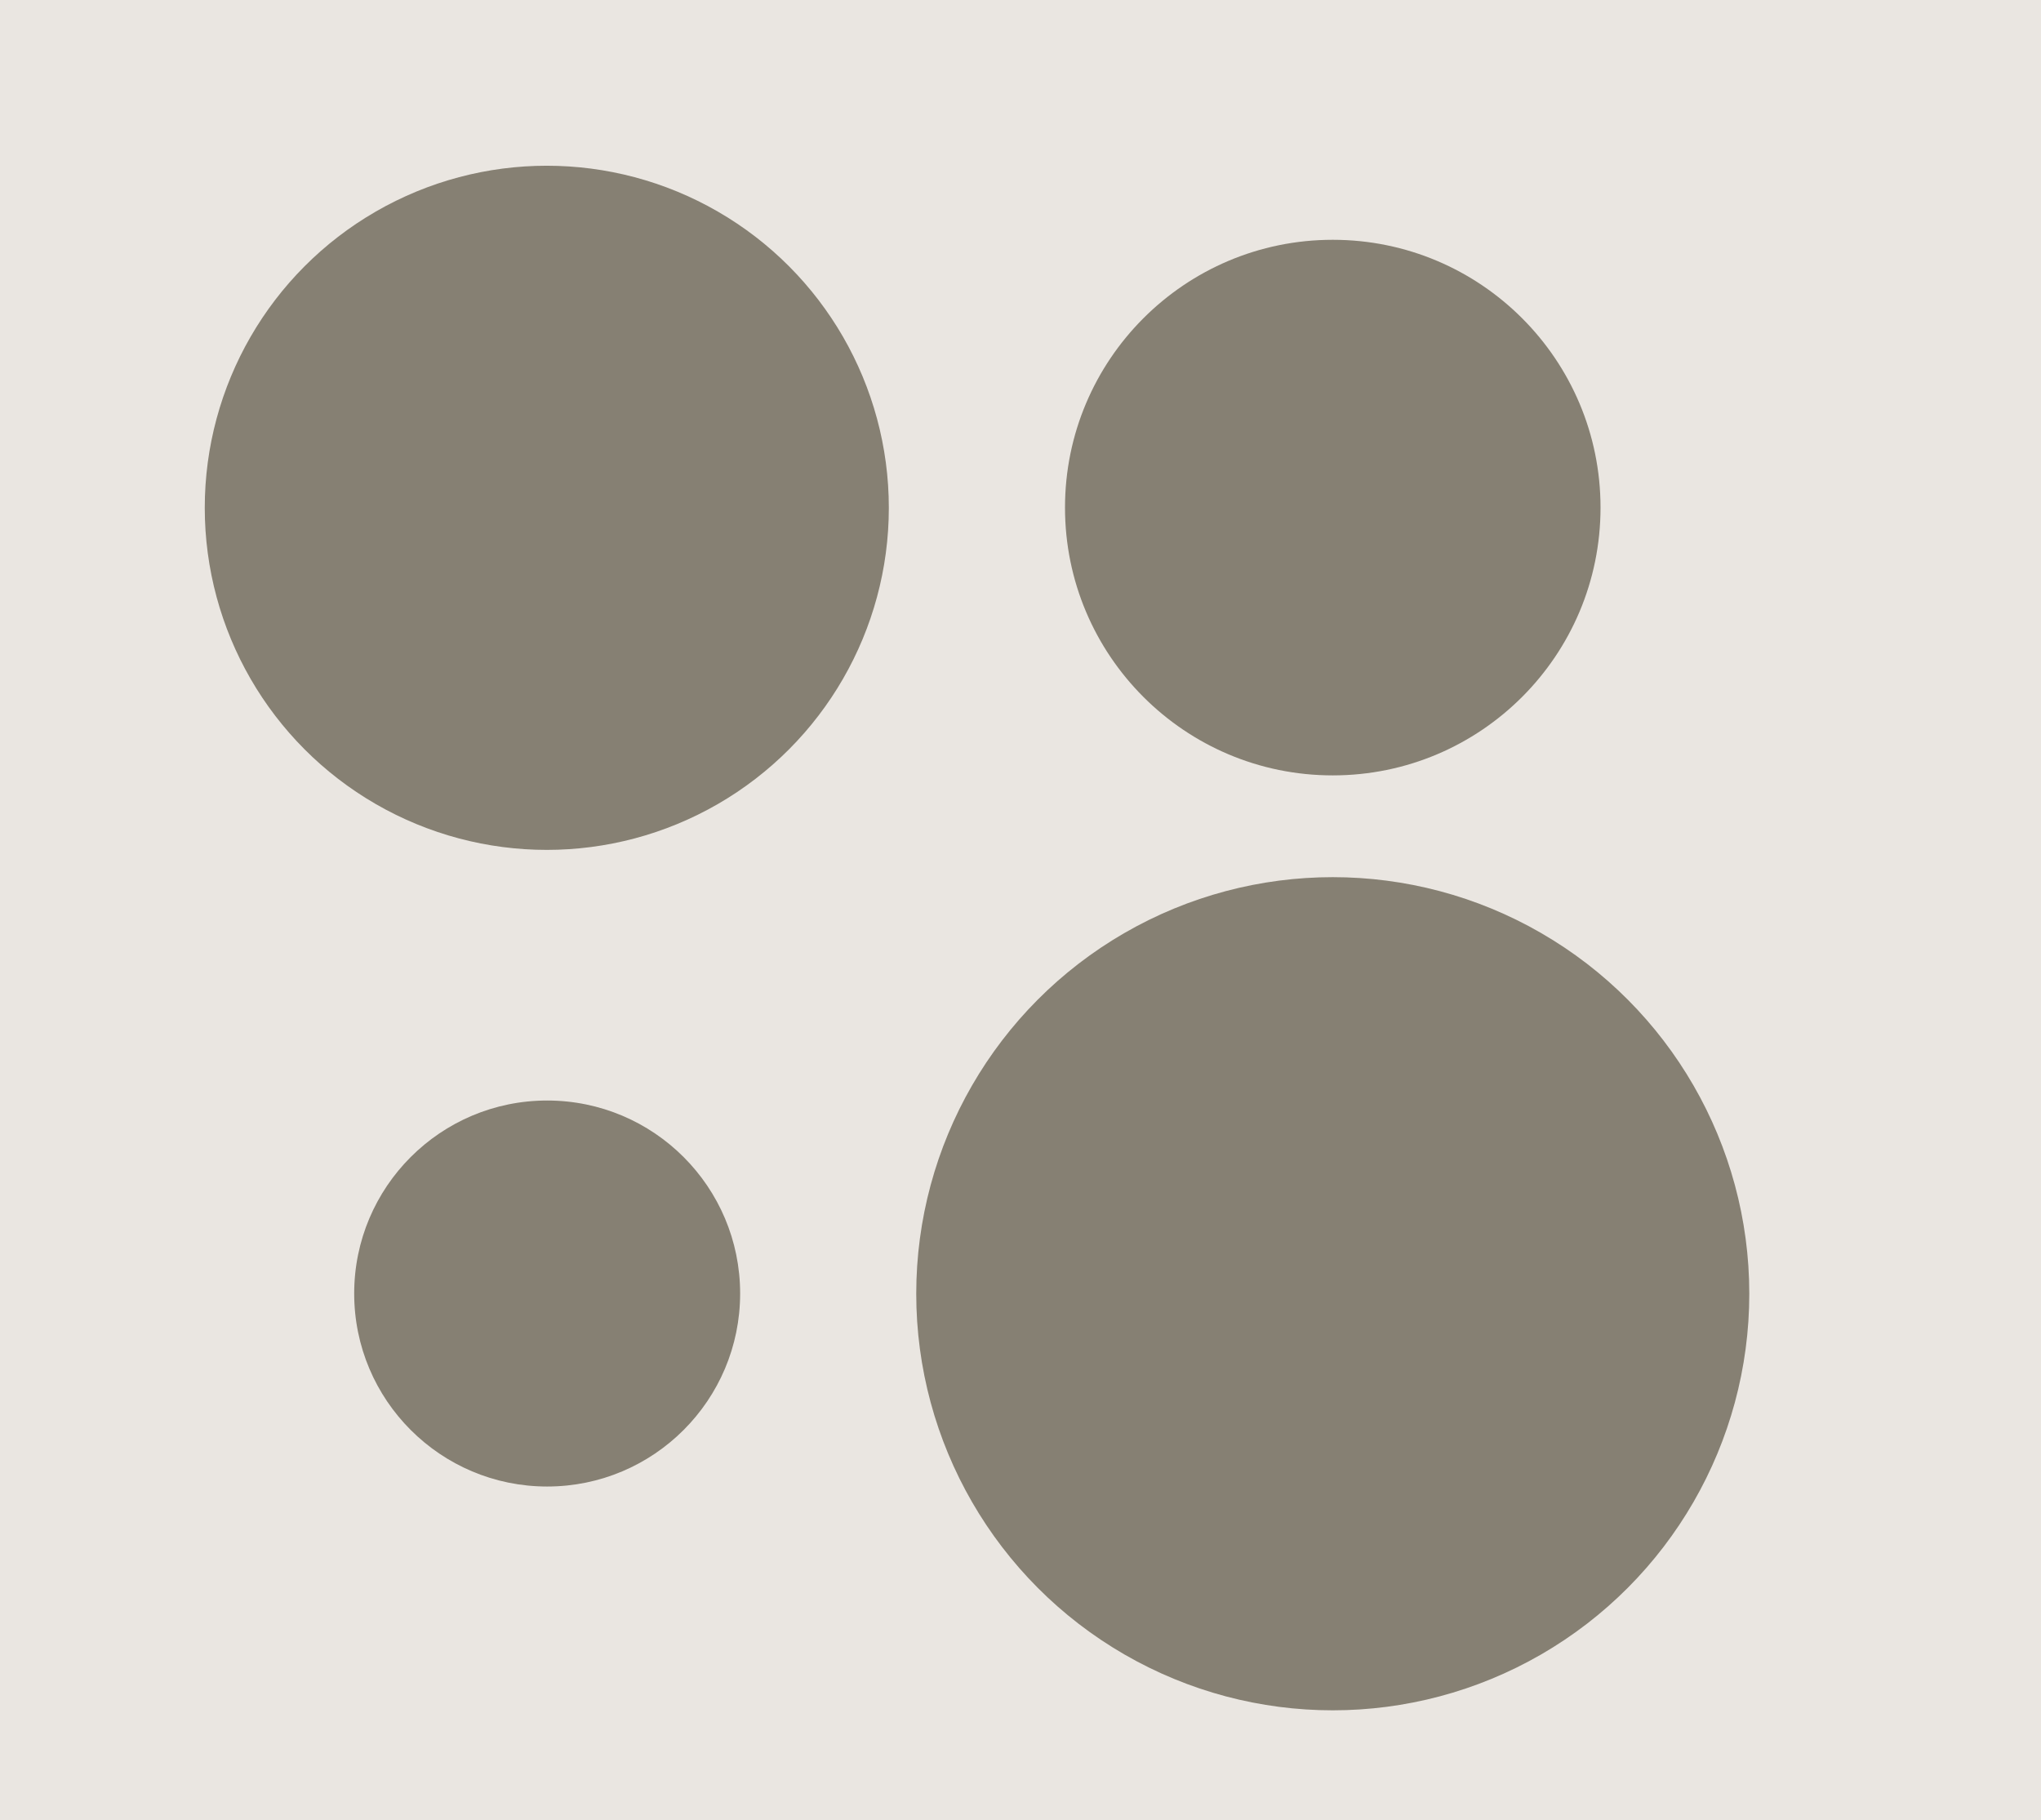
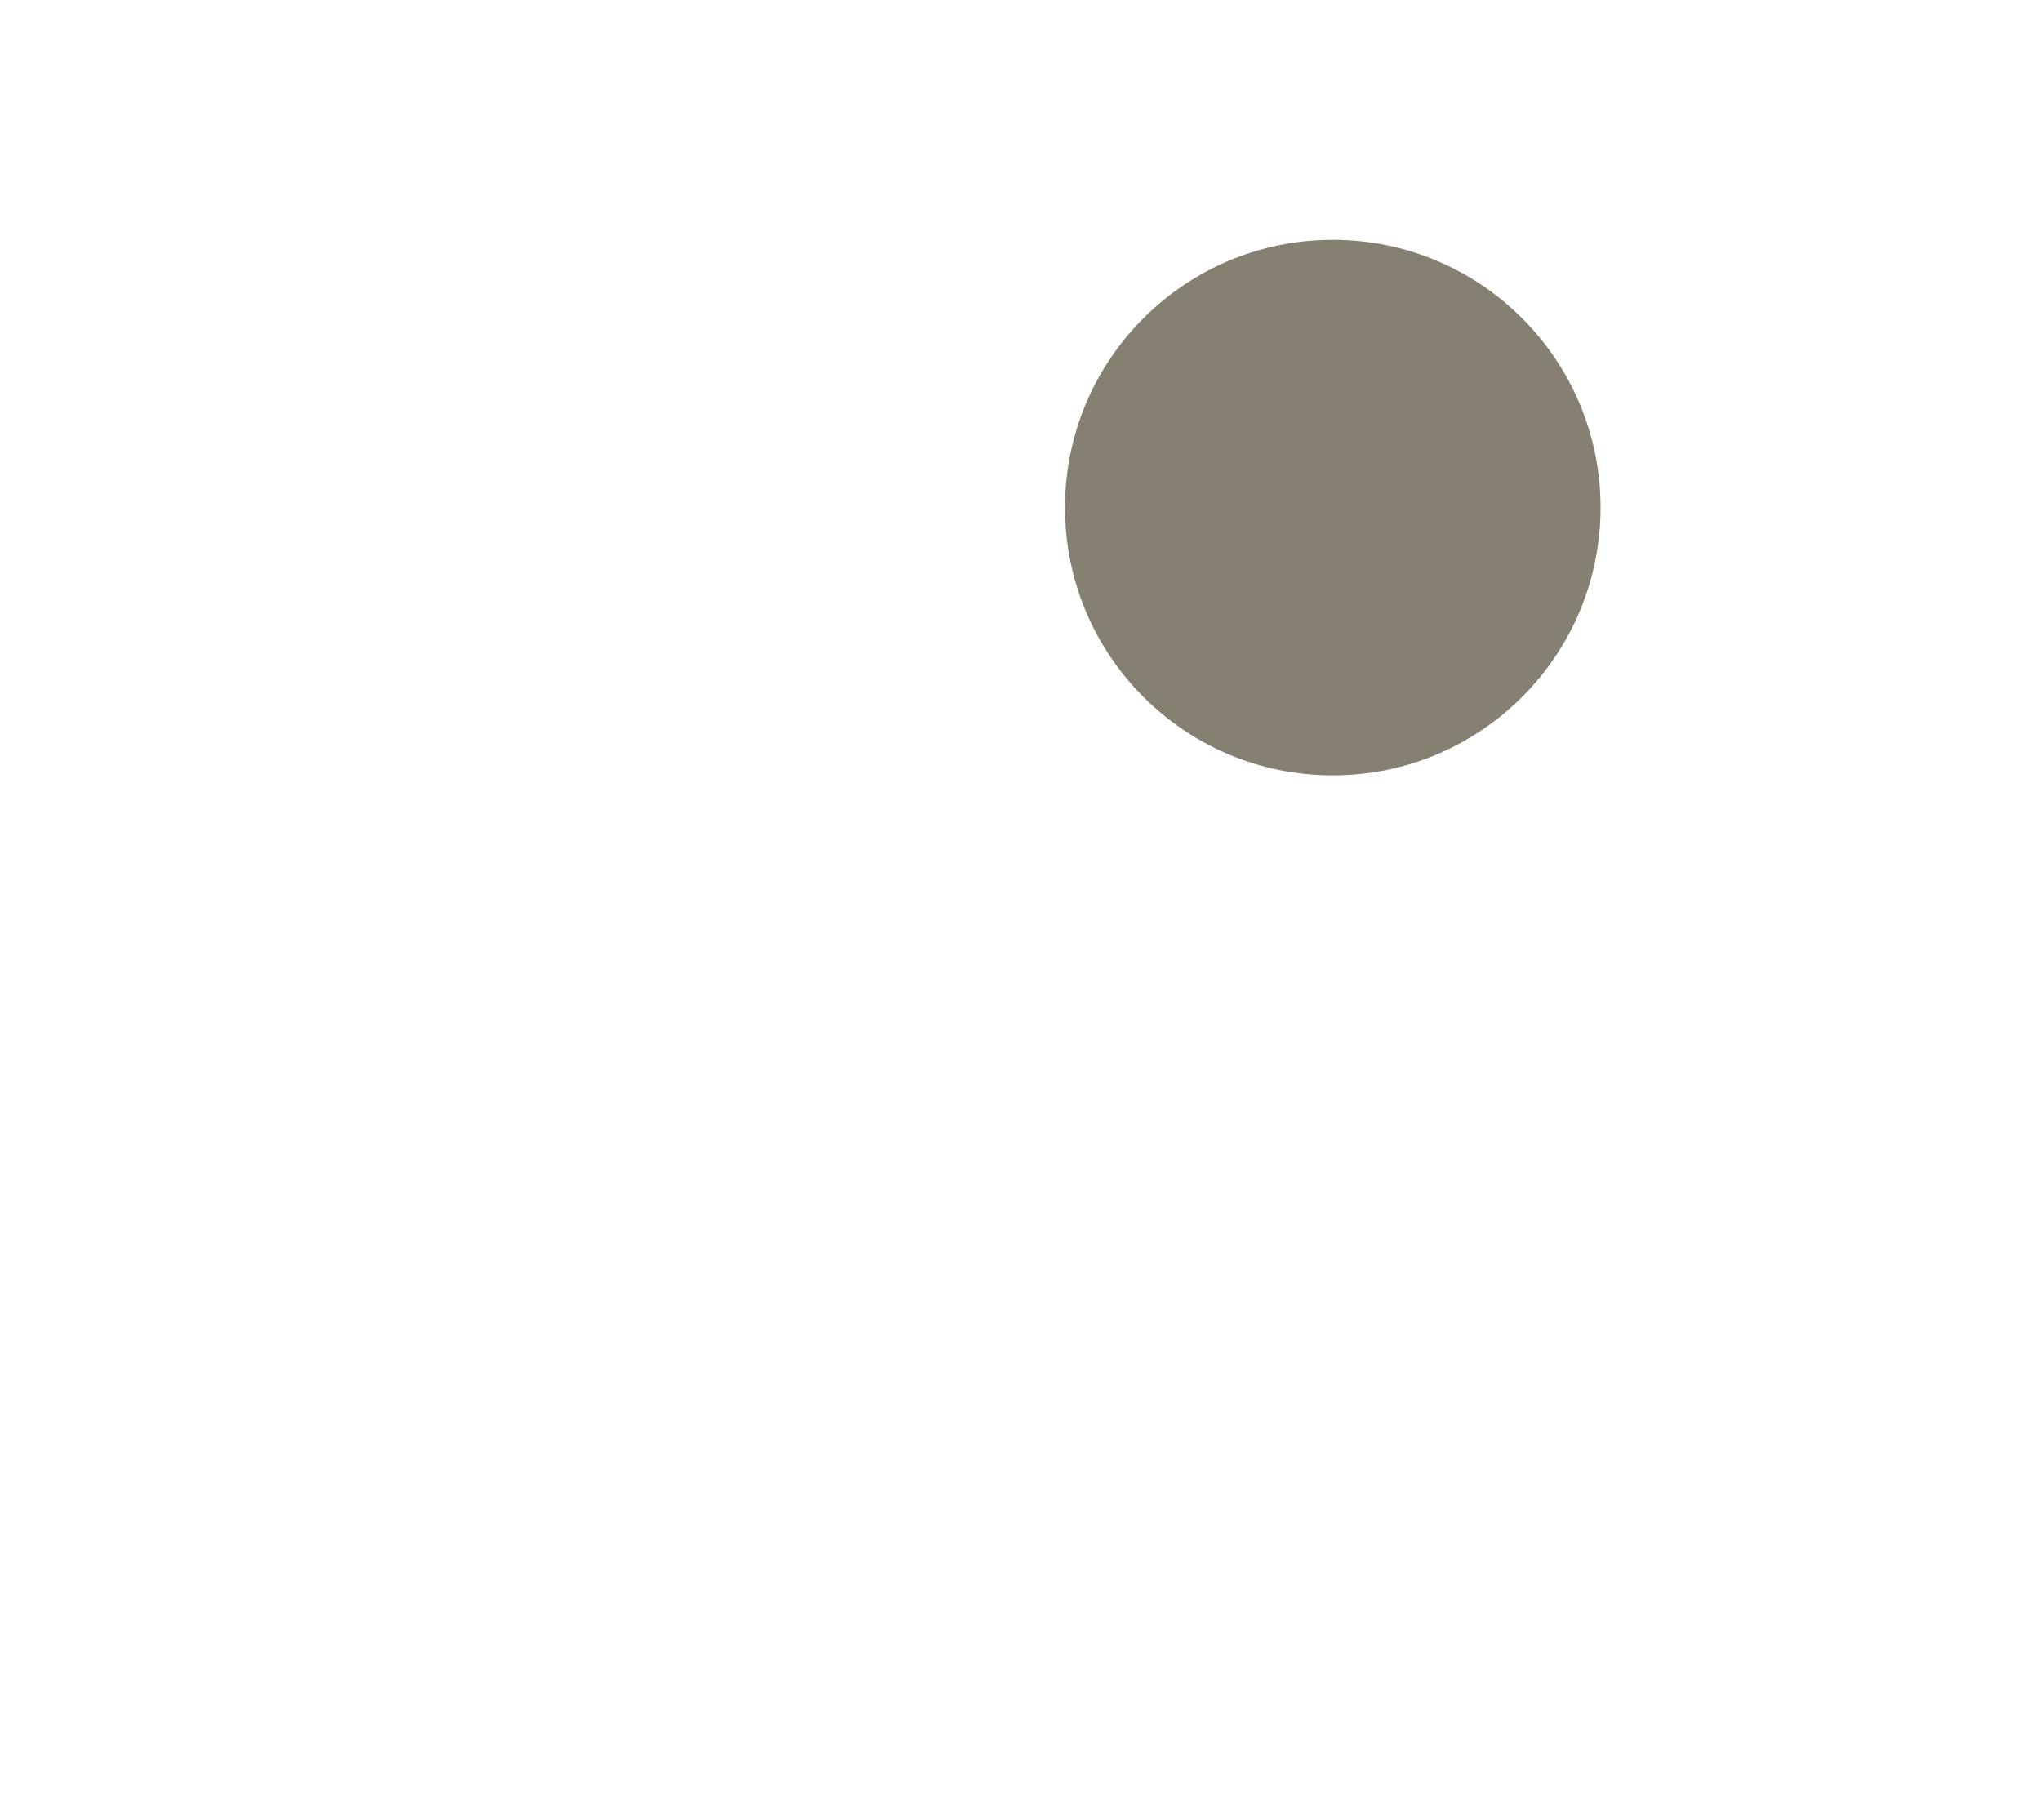
<svg xmlns="http://www.w3.org/2000/svg" width="277" height="247" viewBox="0 0 277 247">
-   <rect width="100%" height="100%" fill="#eae6e1" />
-   <circle cx="180.88" cy="175.56" r="56.53" fill="#868073" />
-   <circle cx="74.21" cy="68.91" r="46.42" fill="#868073" />
  <circle cx="180.88" cy="68.88" r="36.34" fill="#868073" />
-   <circle cx="74.26" cy="175.53" r="26.19" fill="#868073" />
</svg>